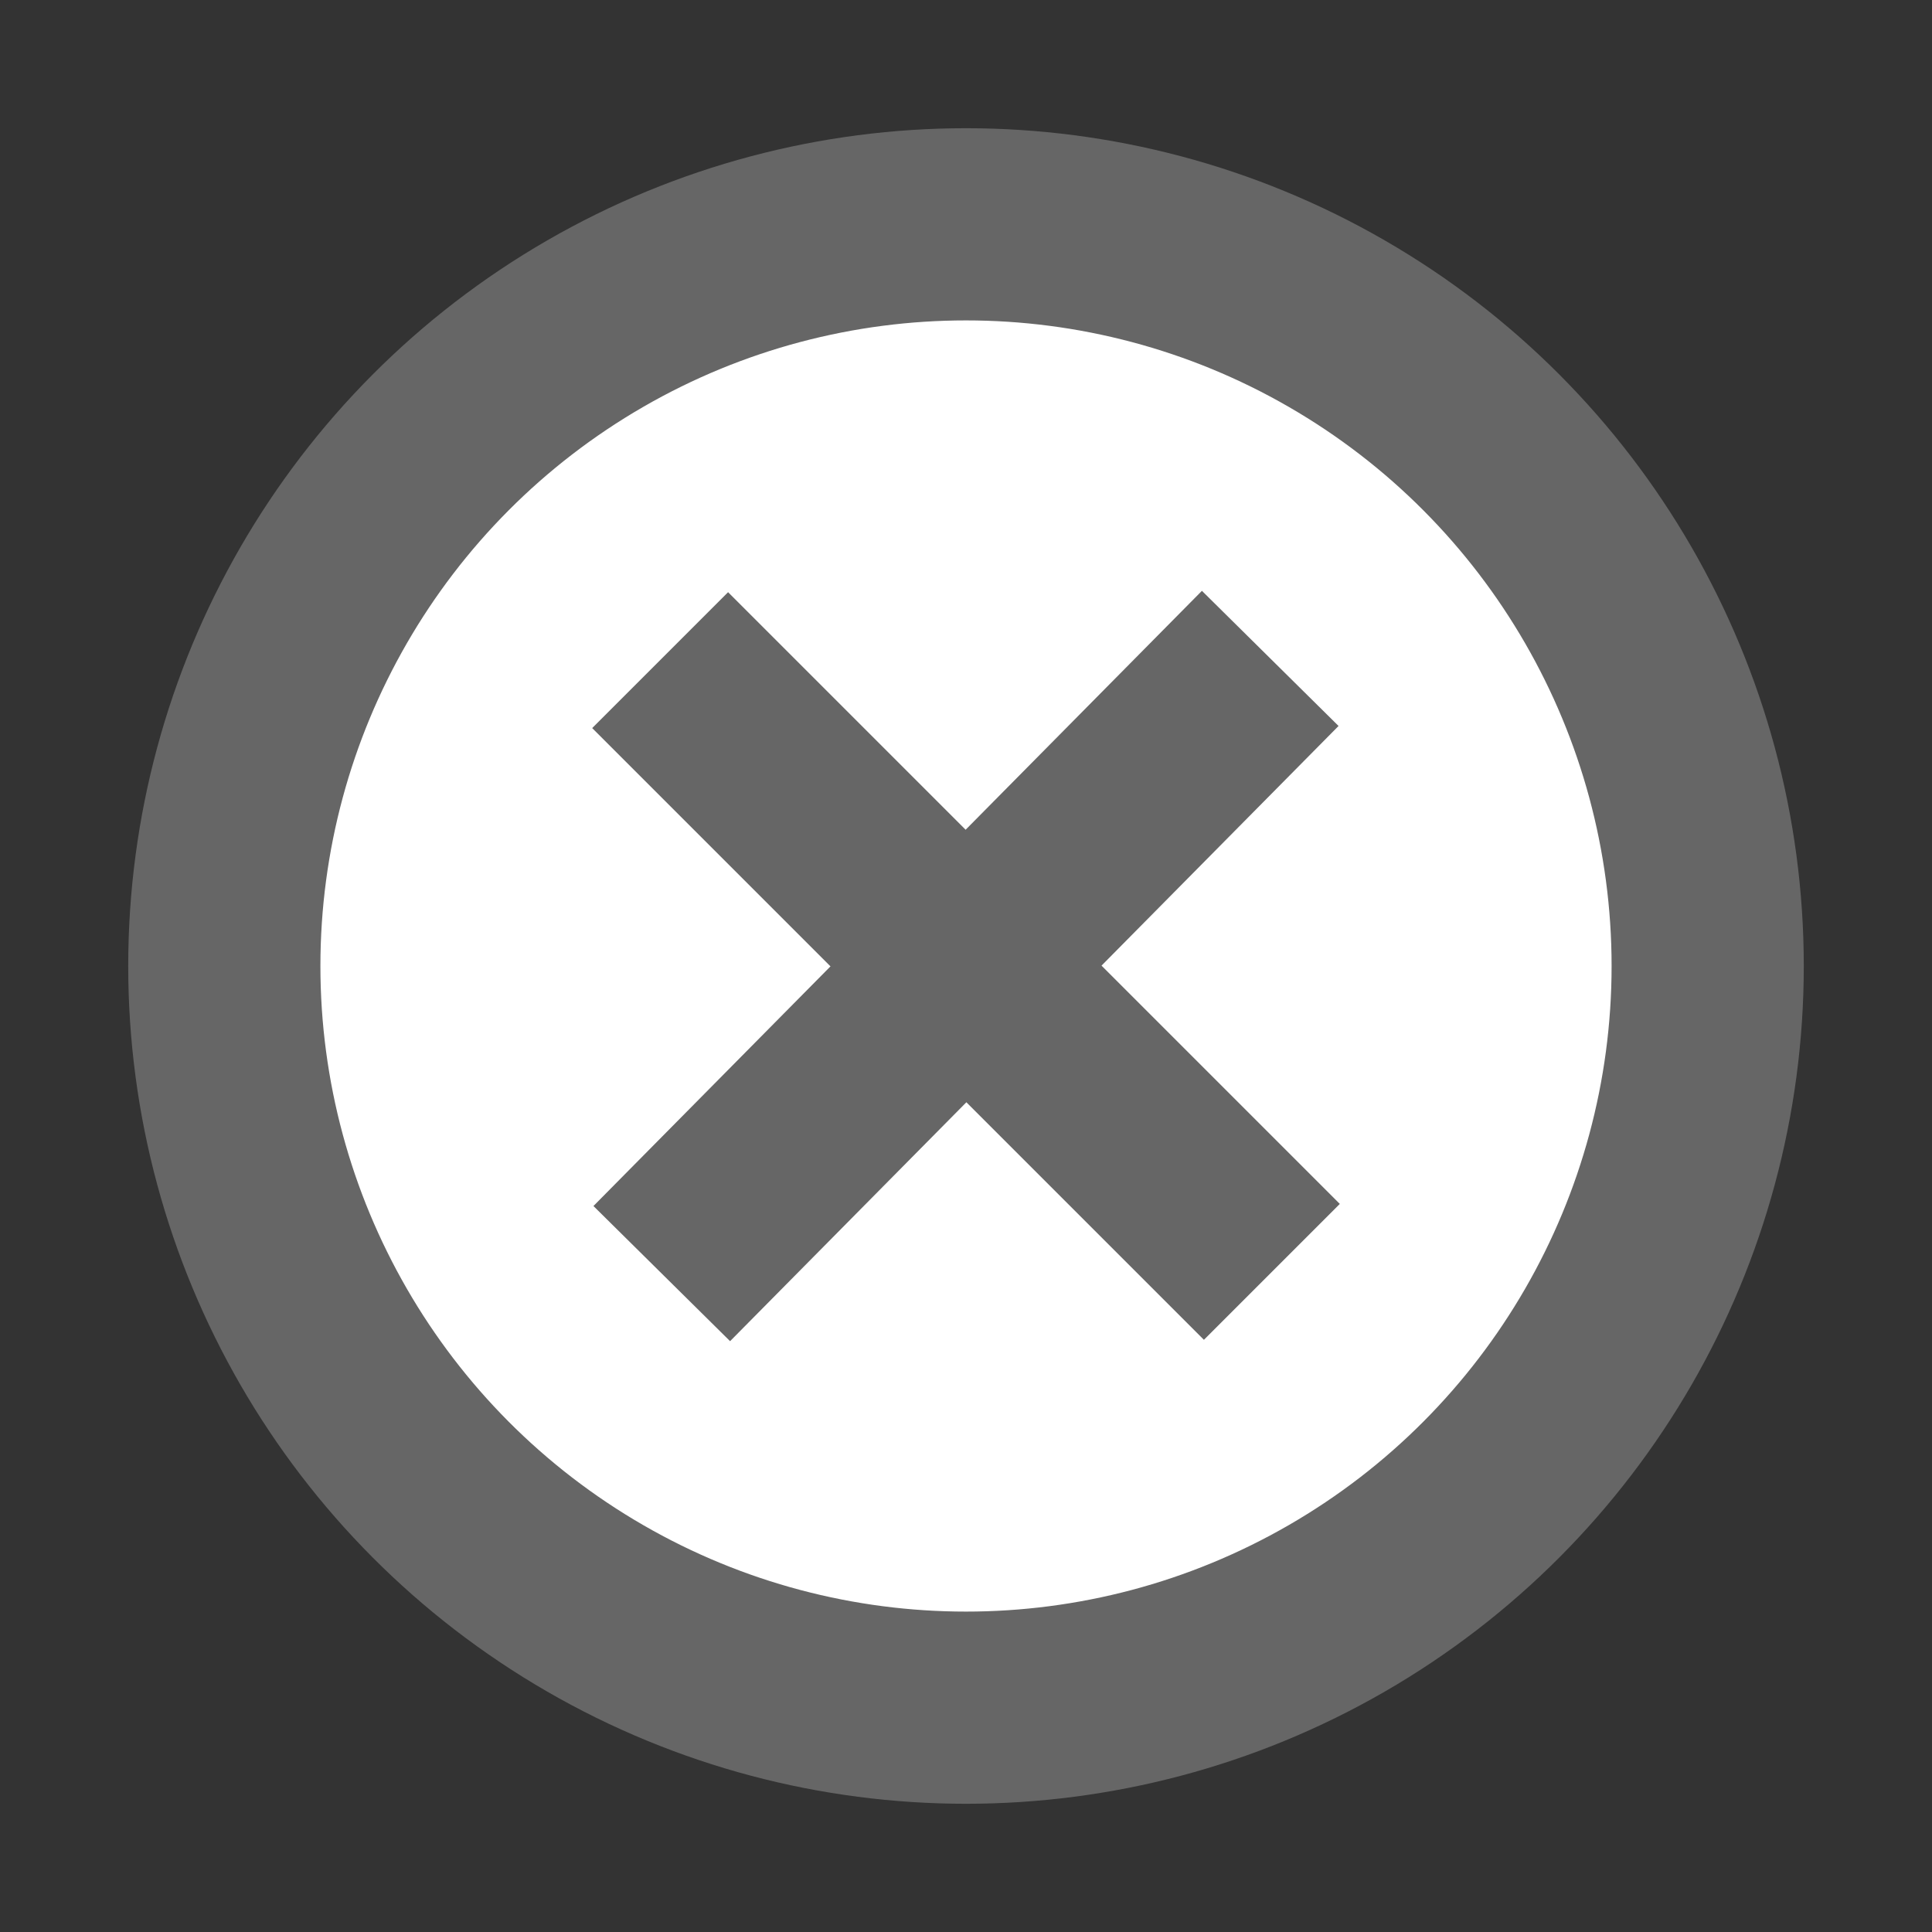
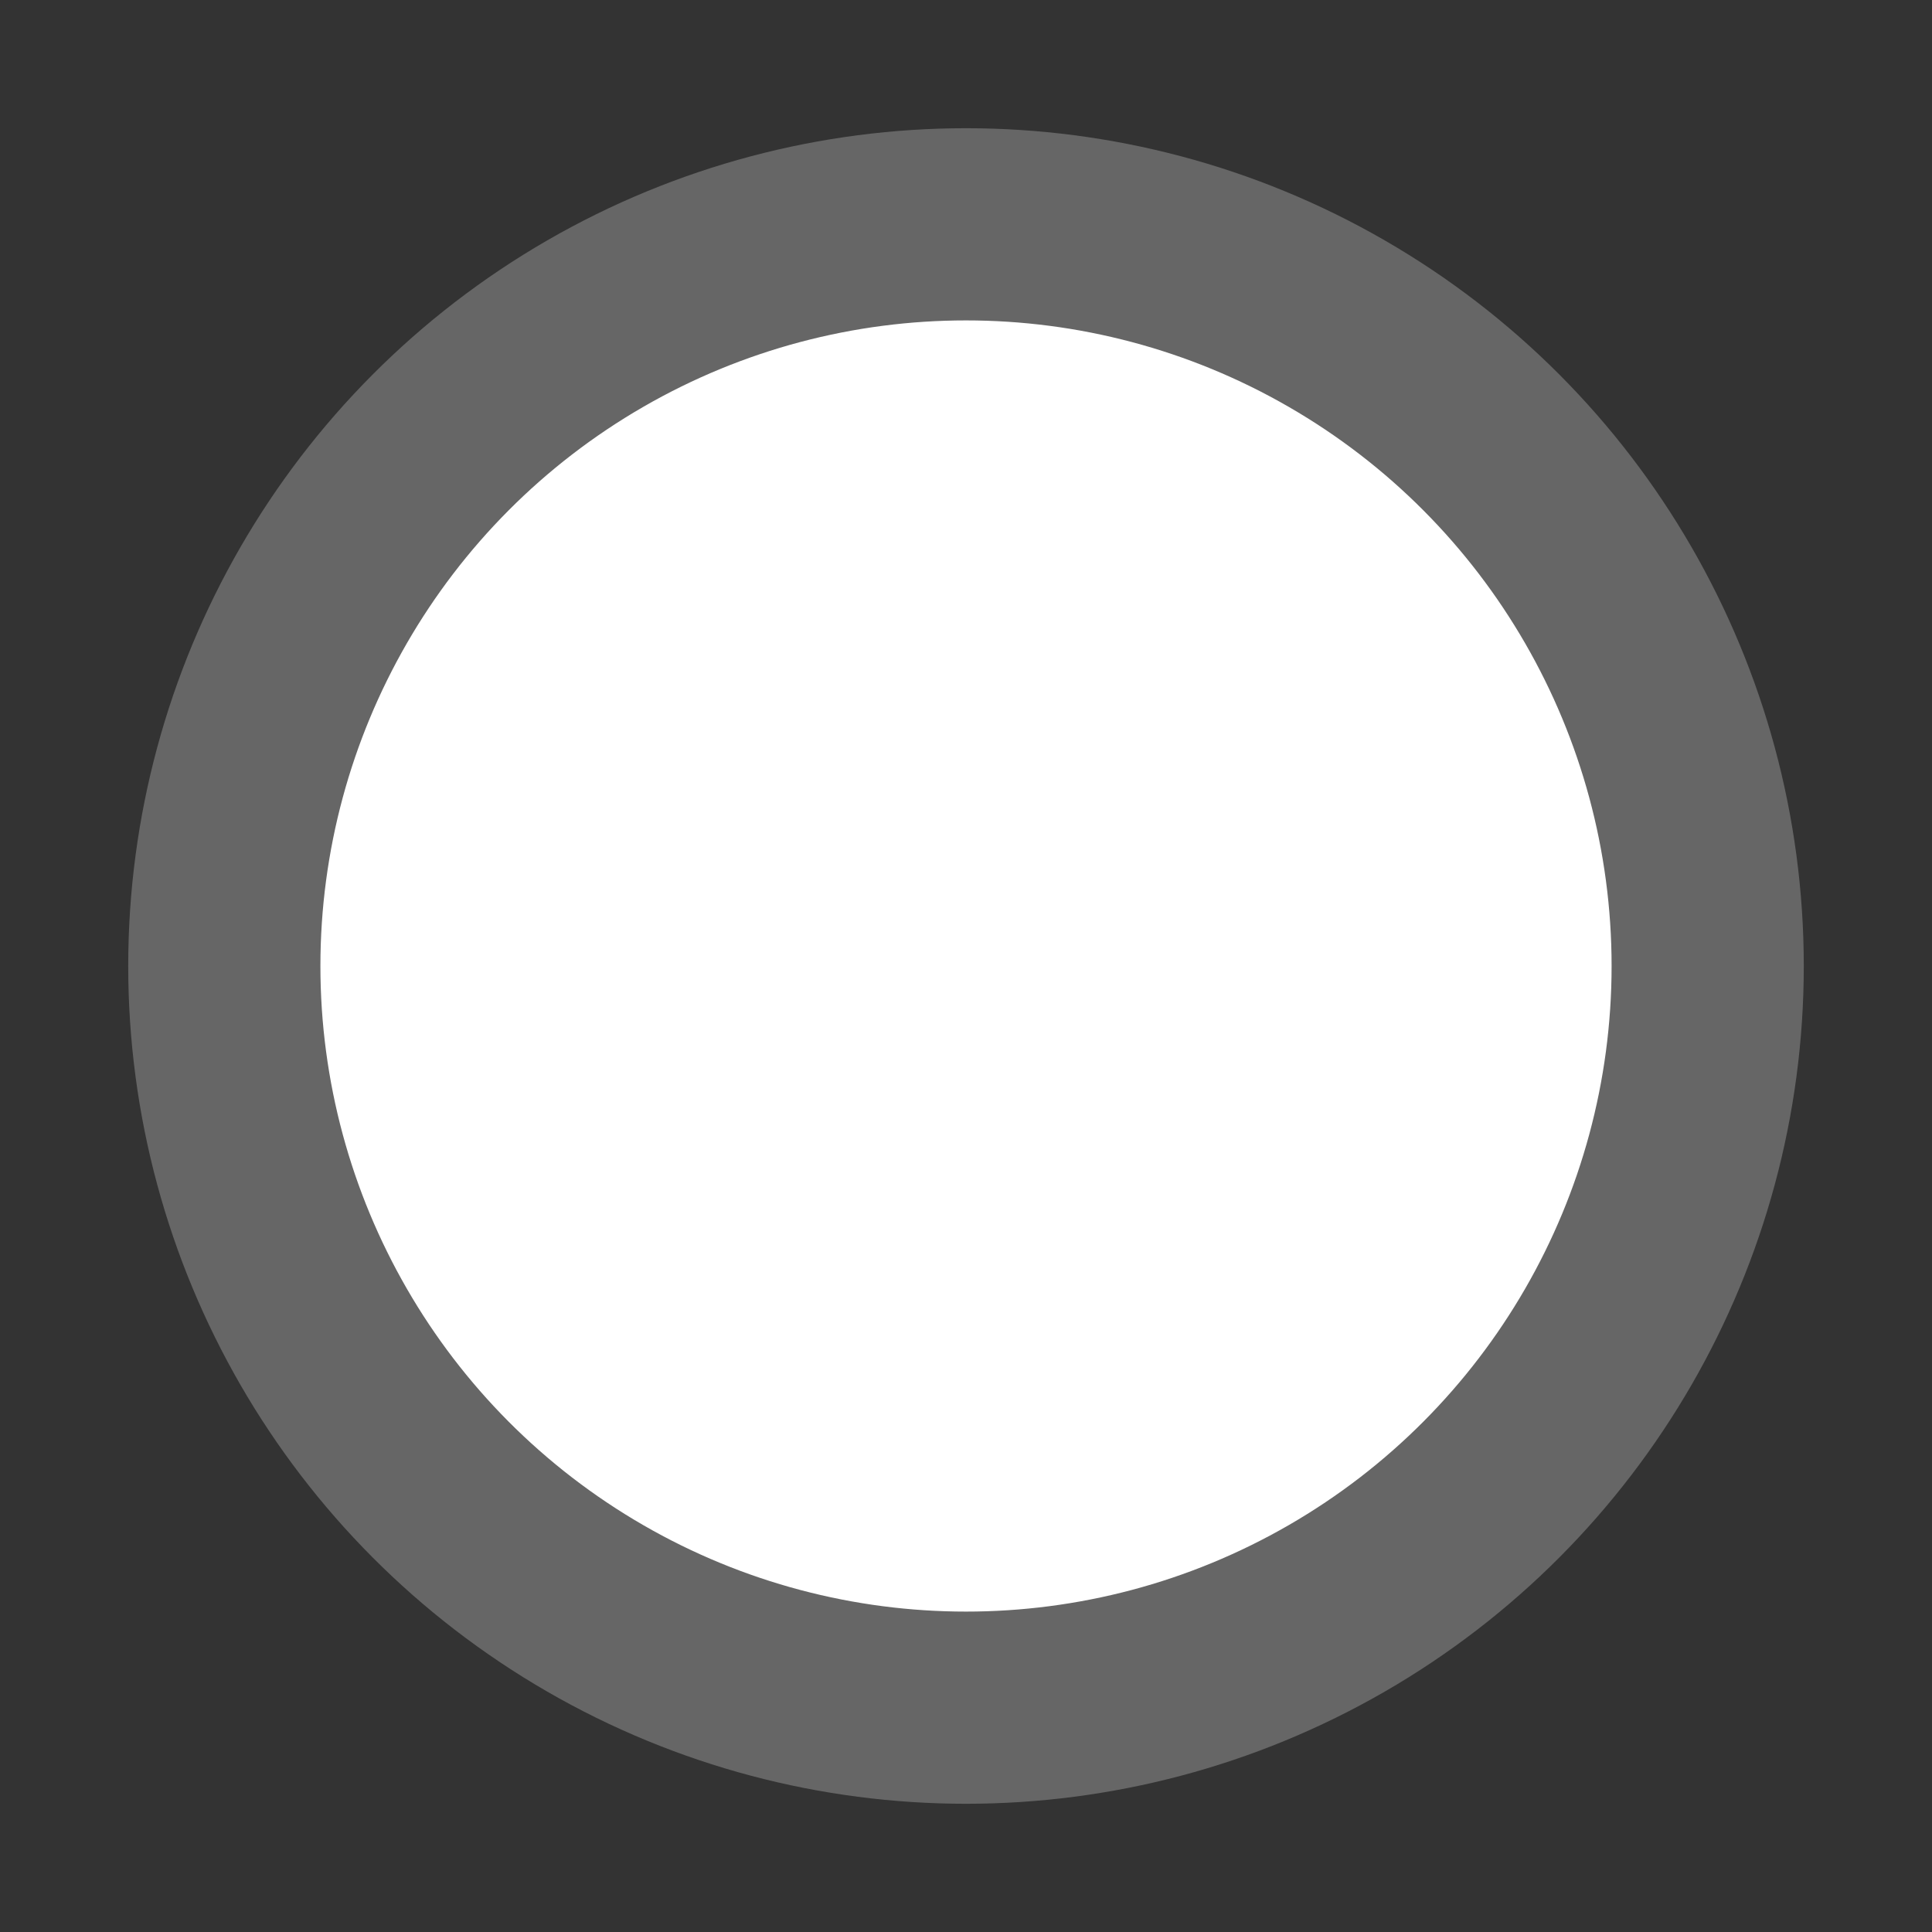
<svg xmlns="http://www.w3.org/2000/svg" viewBox="0 0 19 19" height="19" width="19" id="svg834" version="1.1">
  <rect x="0" y="0" width="19" height="19" fill="#333333" stroke="none" />
  <defs id="defs838" />
  <g style="display:inline" id="layer1">
    <g style="display:inline;fill:none;stroke:#666666" id="g907">
      <circle style="display:inline;opacity:1;fill: #fff;fill-opacity:1;fill-rule:nonzero;stroke:#666666;stroke-width:1.89;stroke-linecap:square;stroke-linejoin:miter;stroke-miterlimit:4;stroke-dasharray:none;stroke-opacity:1" id="path875" cx="9.5" cy="9.5" r="7.294" />
-       <path style="fill:none;fill-rule:evenodd;stroke:#666666;stroke-width:1.89;stroke-linecap:butt;stroke-linejoin:miter;stroke-opacity:1" d="M 6.508,12.525 12.492,6.475" id="path881-3" />
-       <path style="fill:none;fill-rule:evenodd;stroke:#666666;stroke-width:1.89;stroke-linecap:butt;stroke-linejoin:miter;stroke-opacity:1" d="M 6.492,6.492 12.508,12.508" id="path881" />
    </g>
  </g>
</svg>